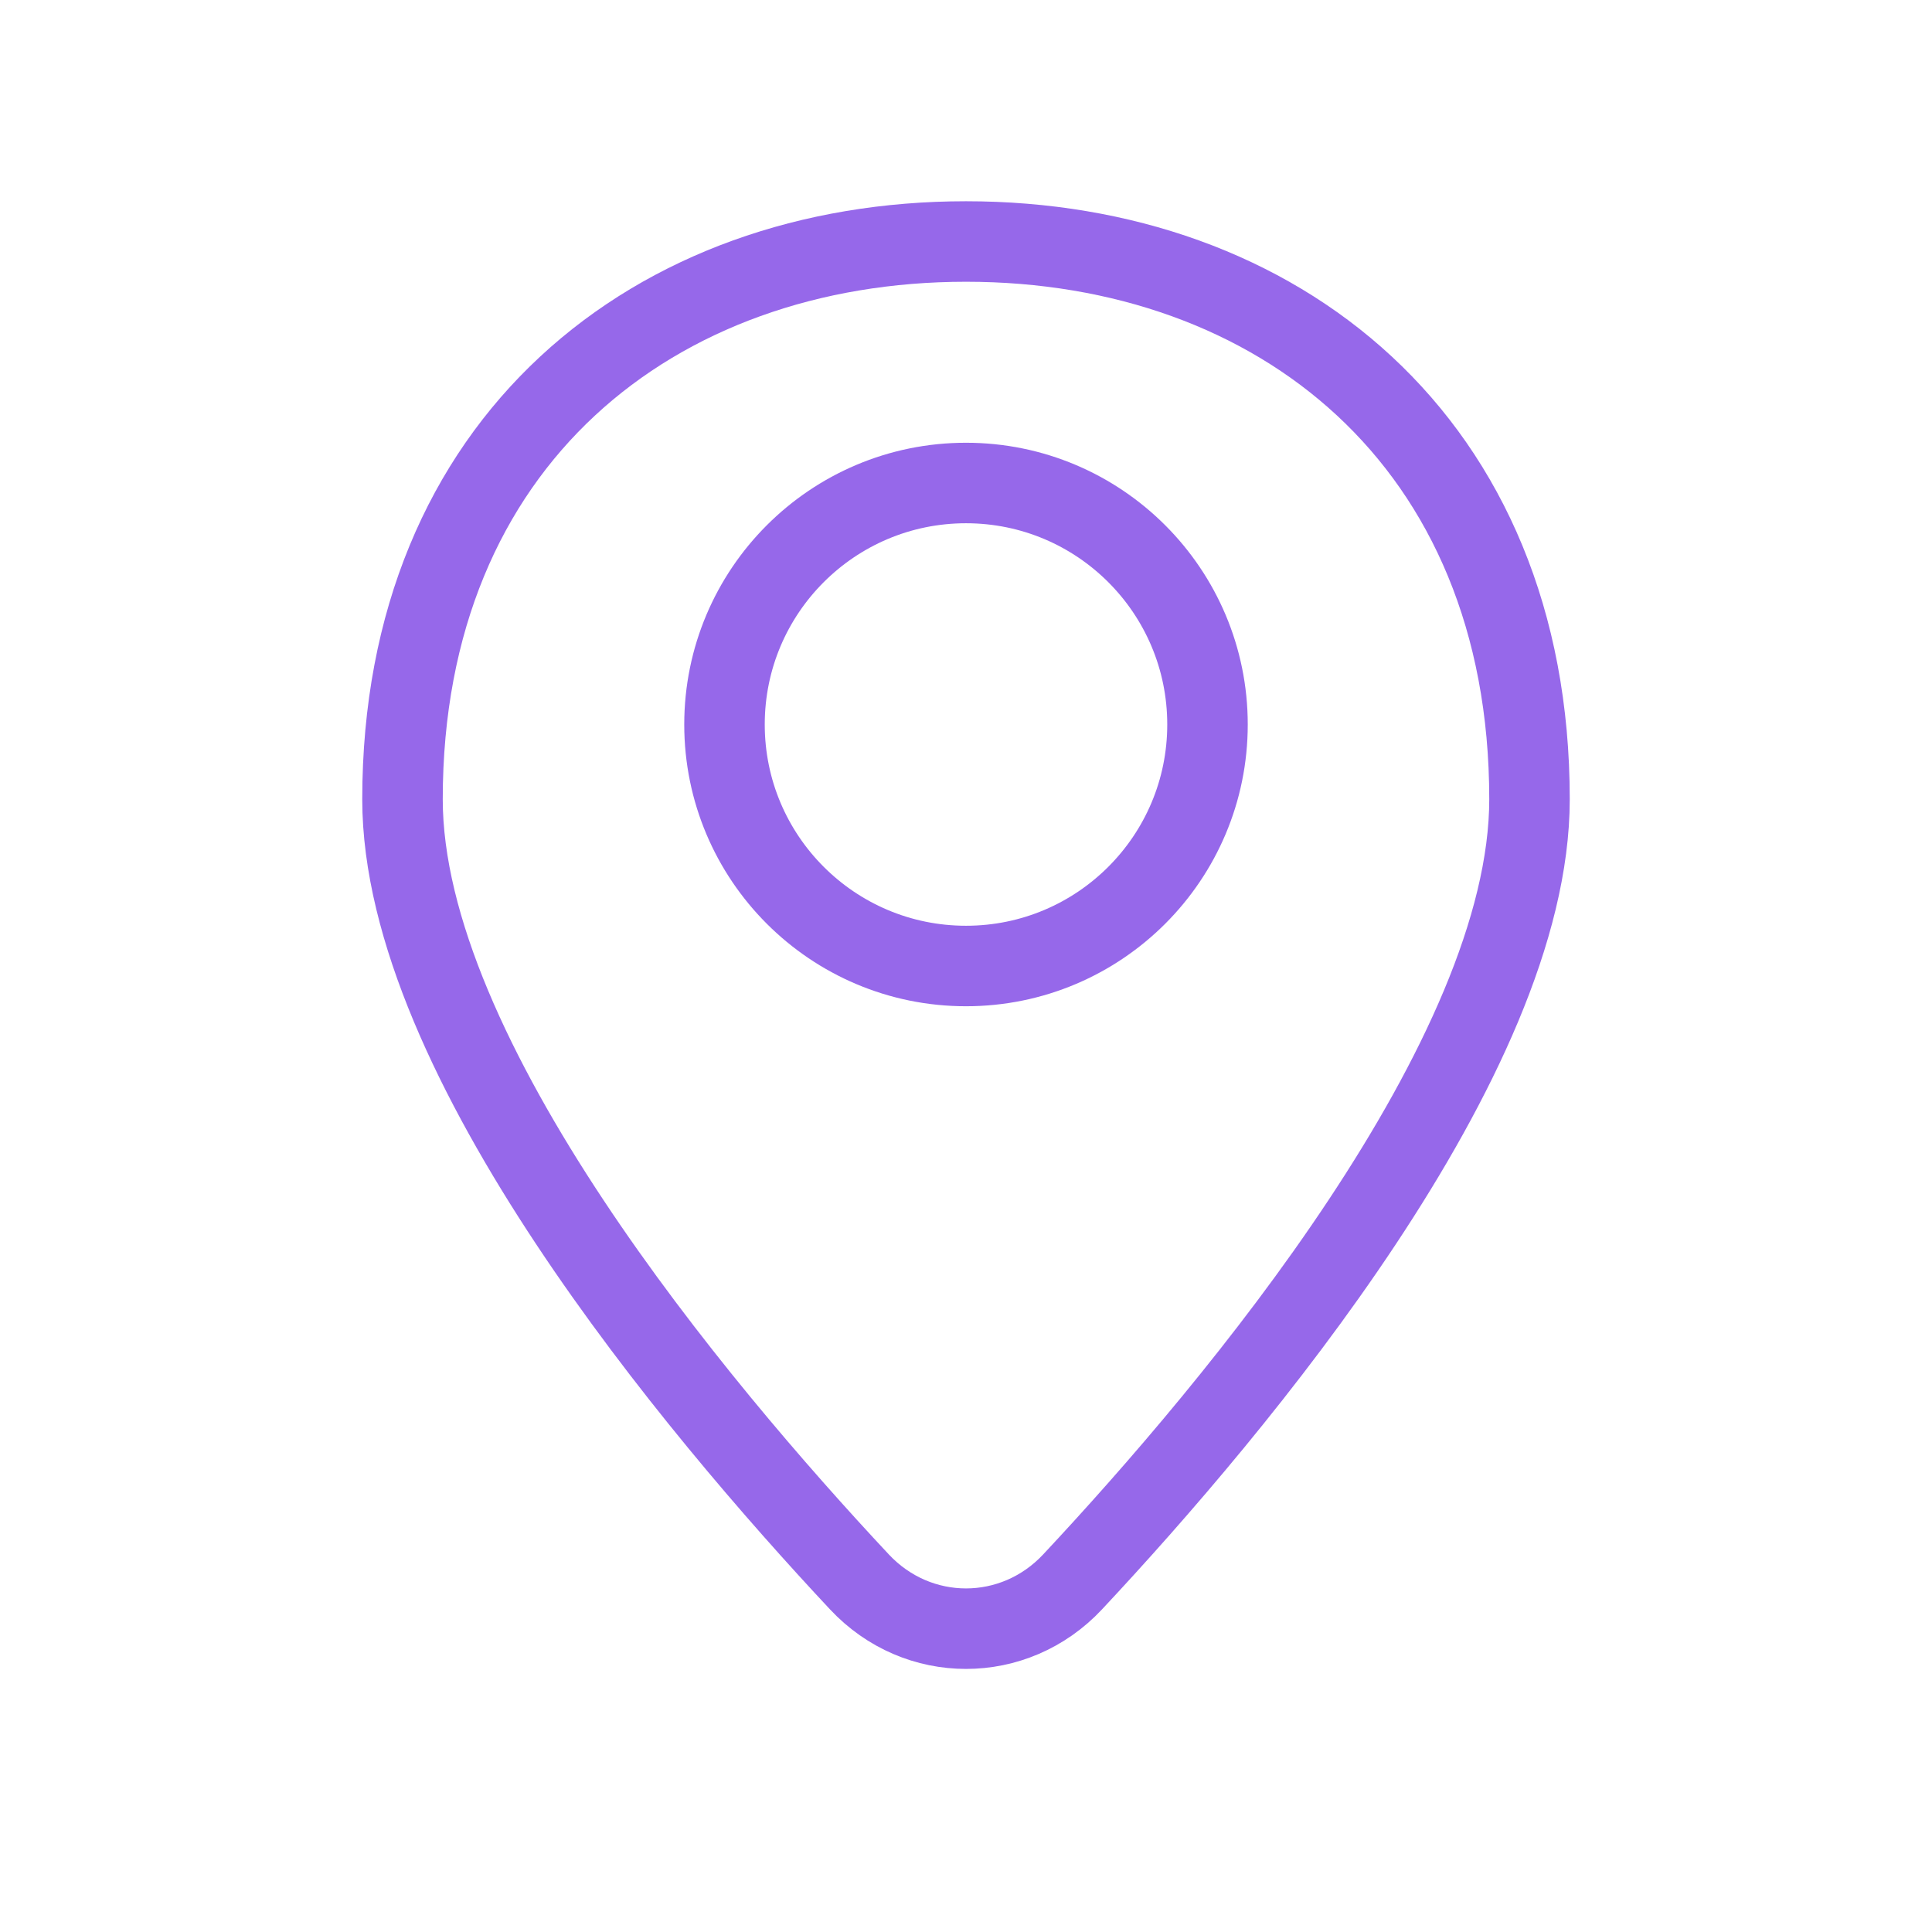
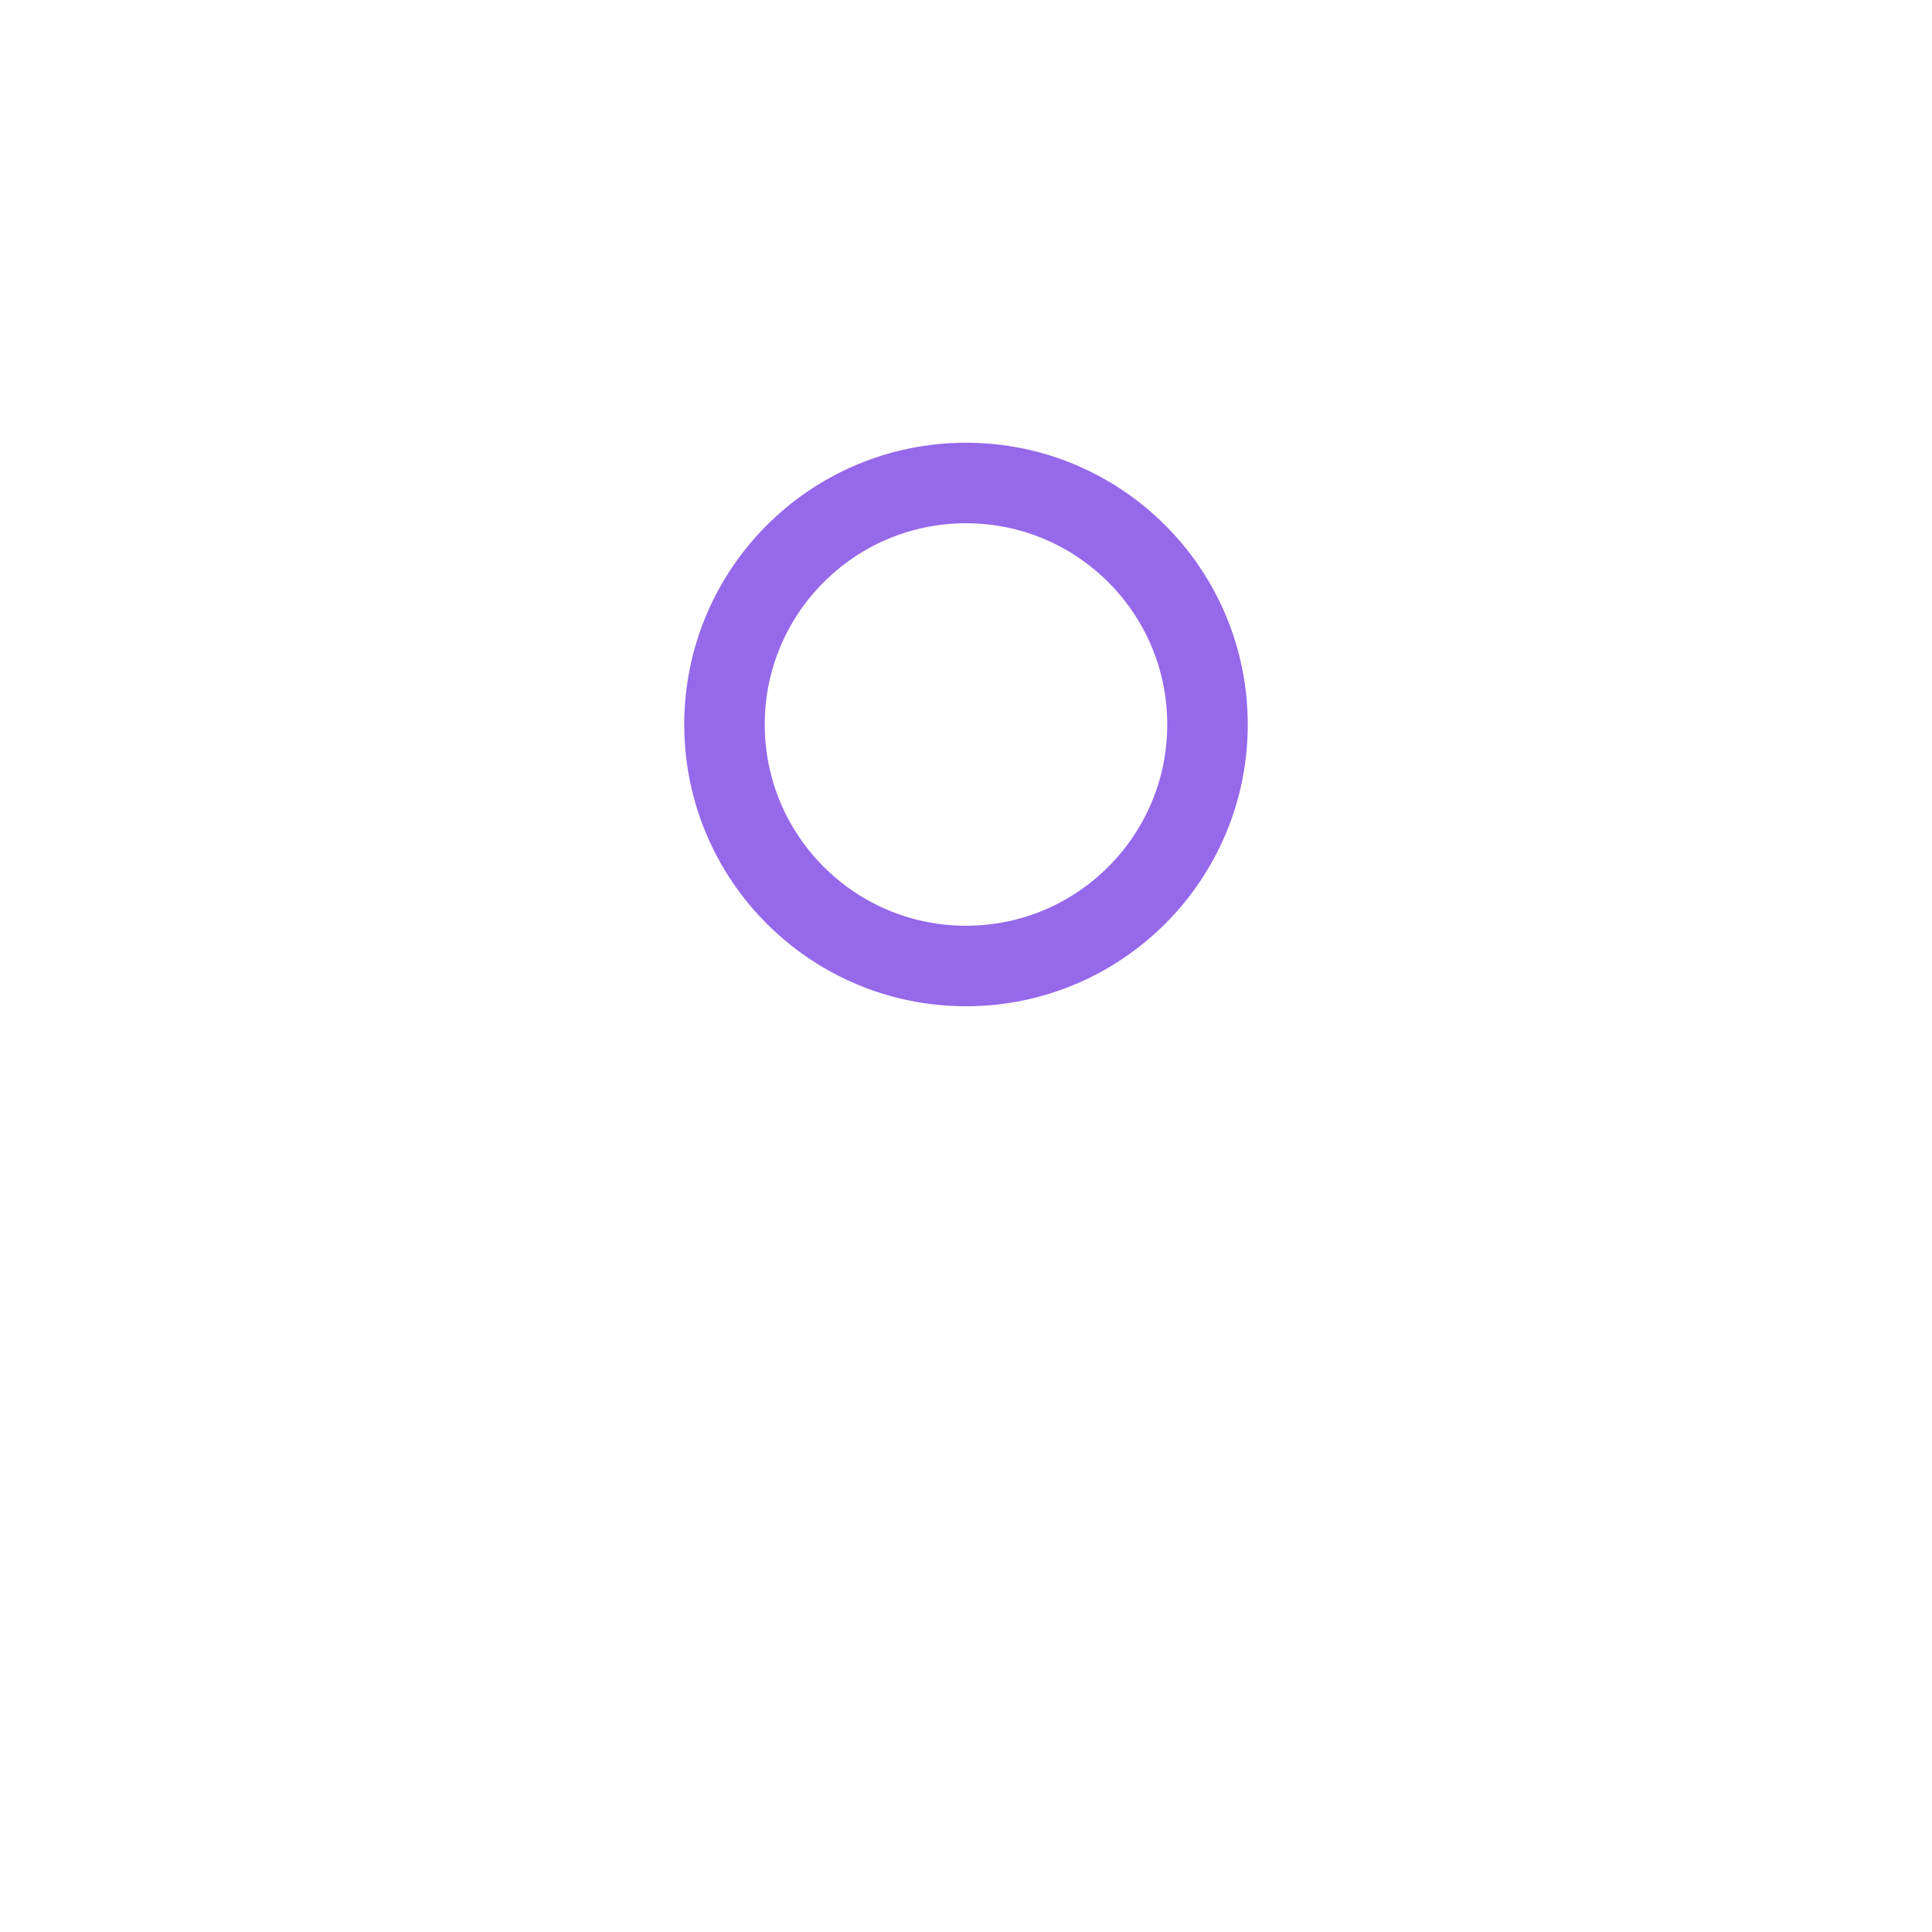
<svg xmlns="http://www.w3.org/2000/svg" width="24" height="24" viewBox="0 0 24 24" fill="none">
-   <path d="M19 9.928C19 13.137 15.354 17.481 13.325 19.65C12.6 20.426 11.4 20.426 10.675 19.65C8.646 17.481 5 13.137 5 9.928C5 5.48 8.134 3 12 3C15.866 3 19 5.48 19 9.928Z" stroke="#9668ea" stroke-linejoin="round" />
  <circle cx="12" cy="9" r="3" stroke="#9668ea" />
</svg>